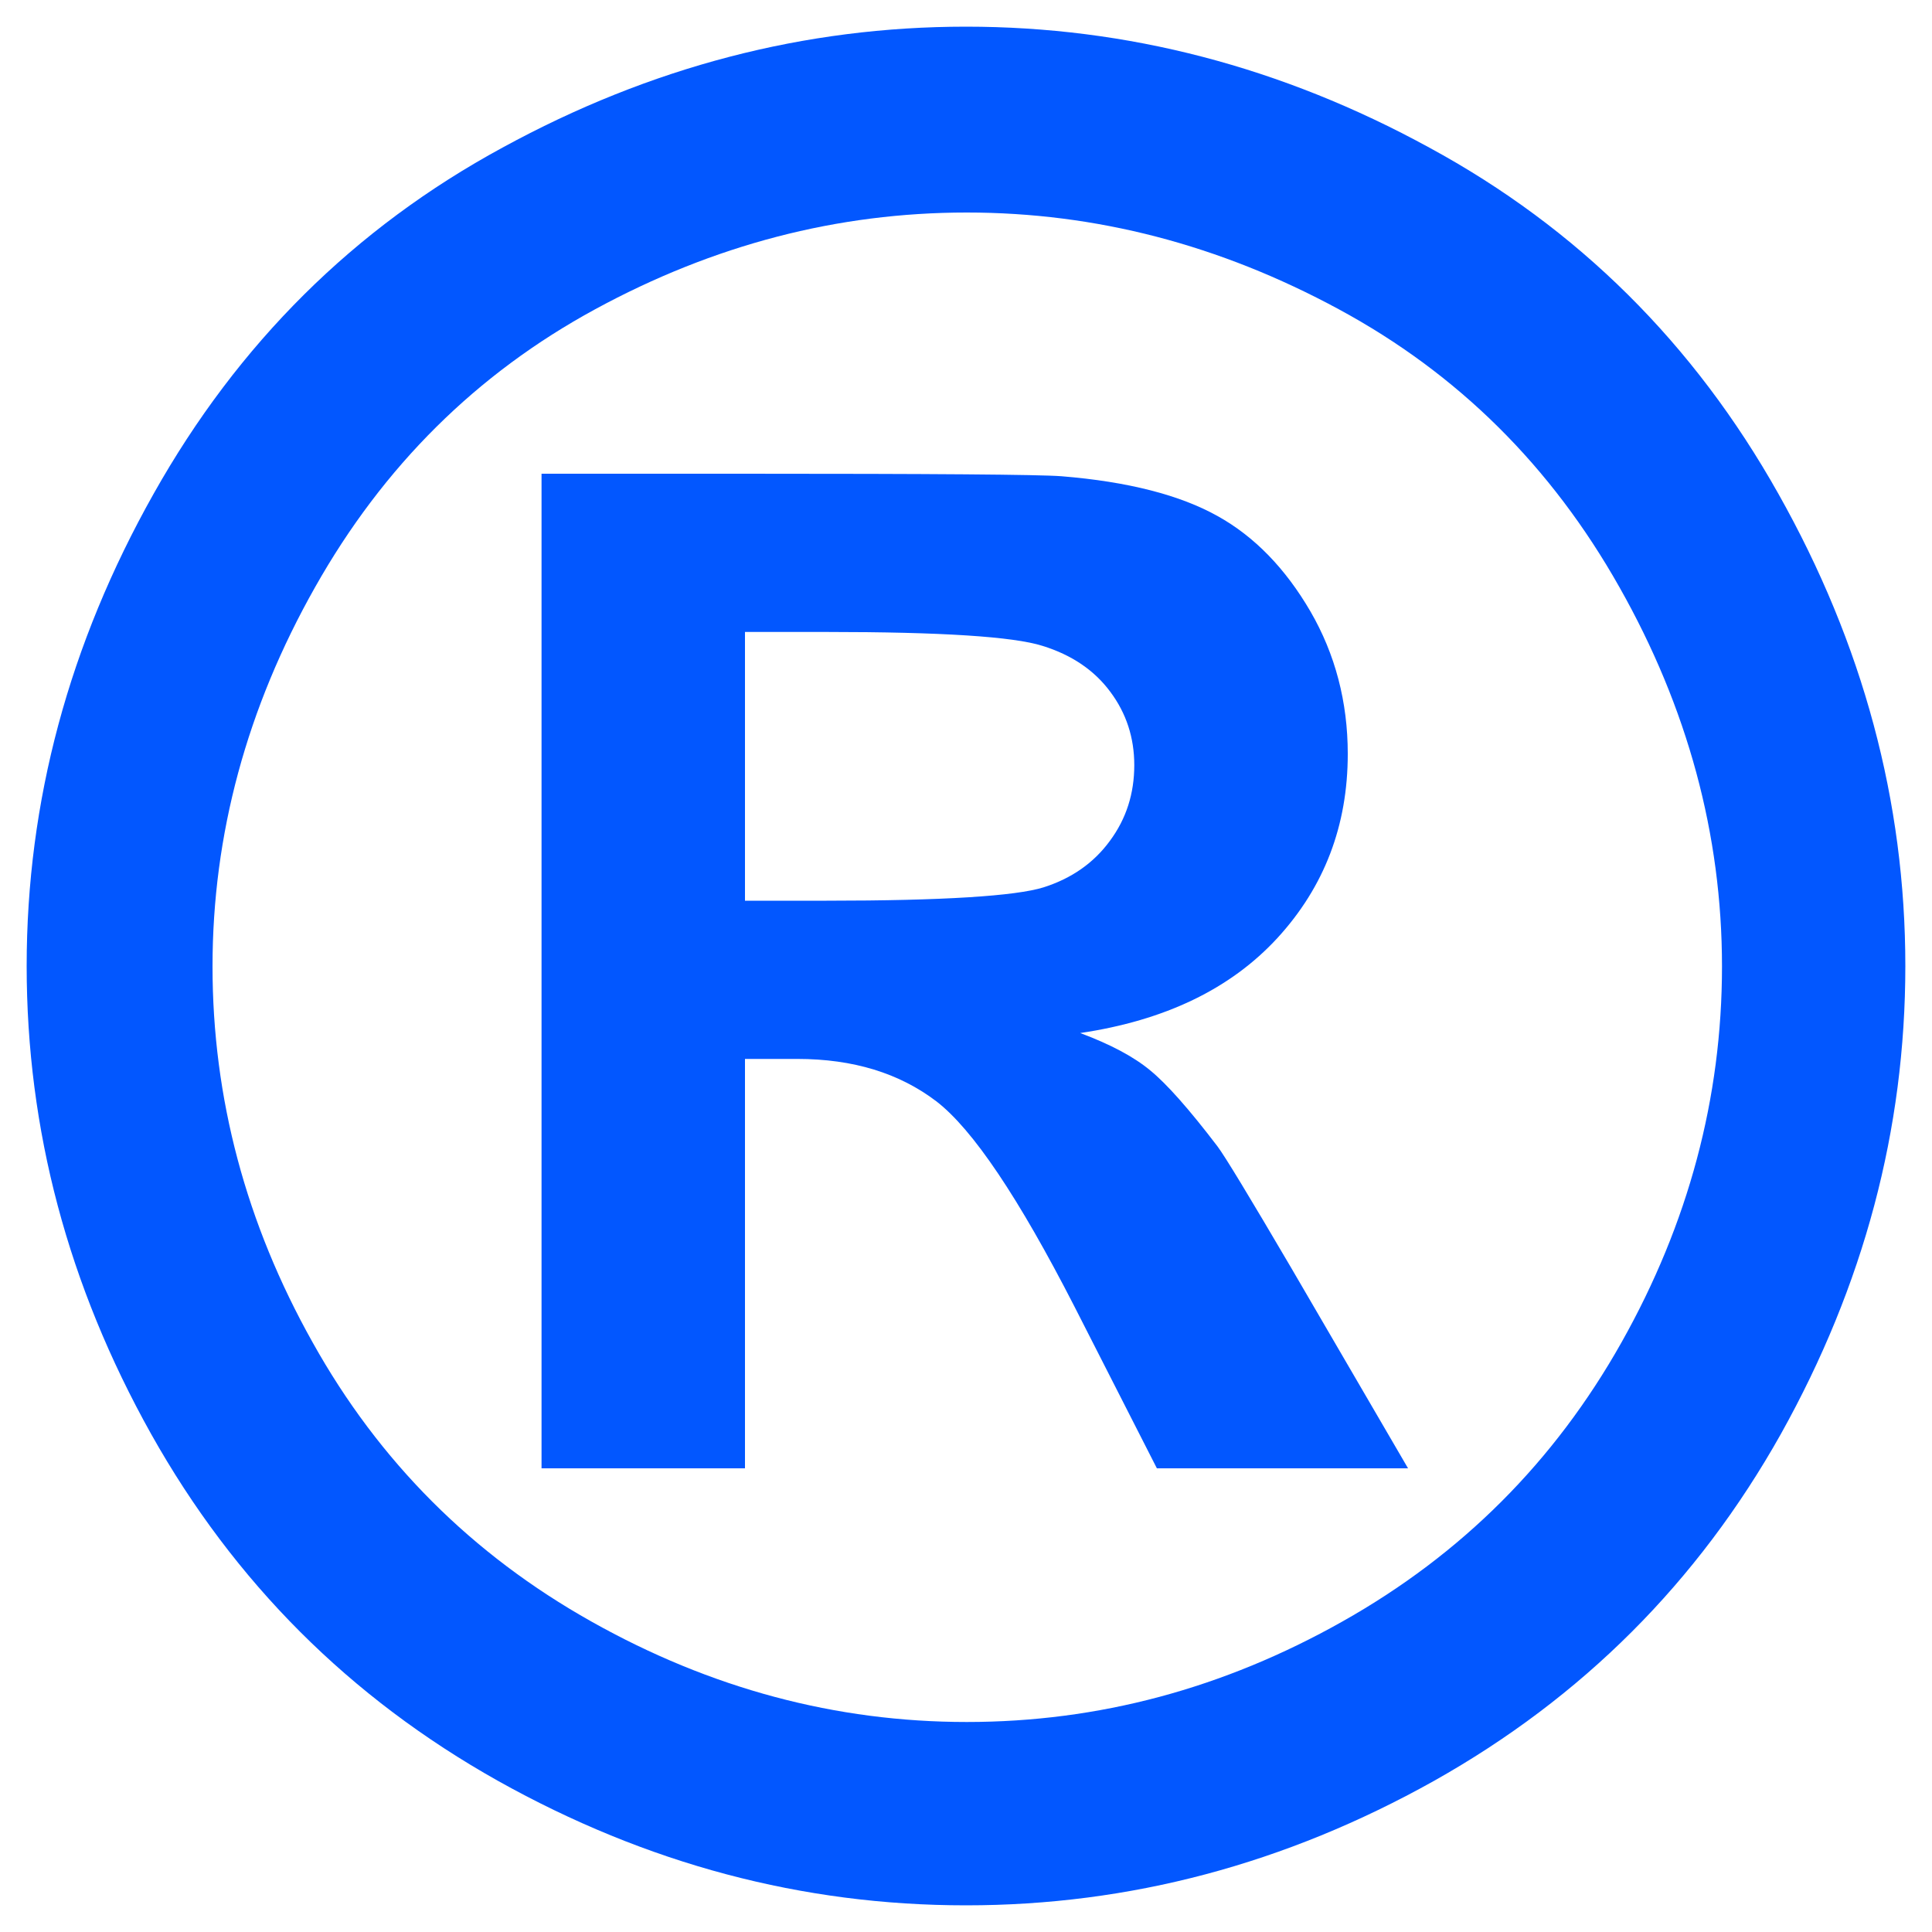
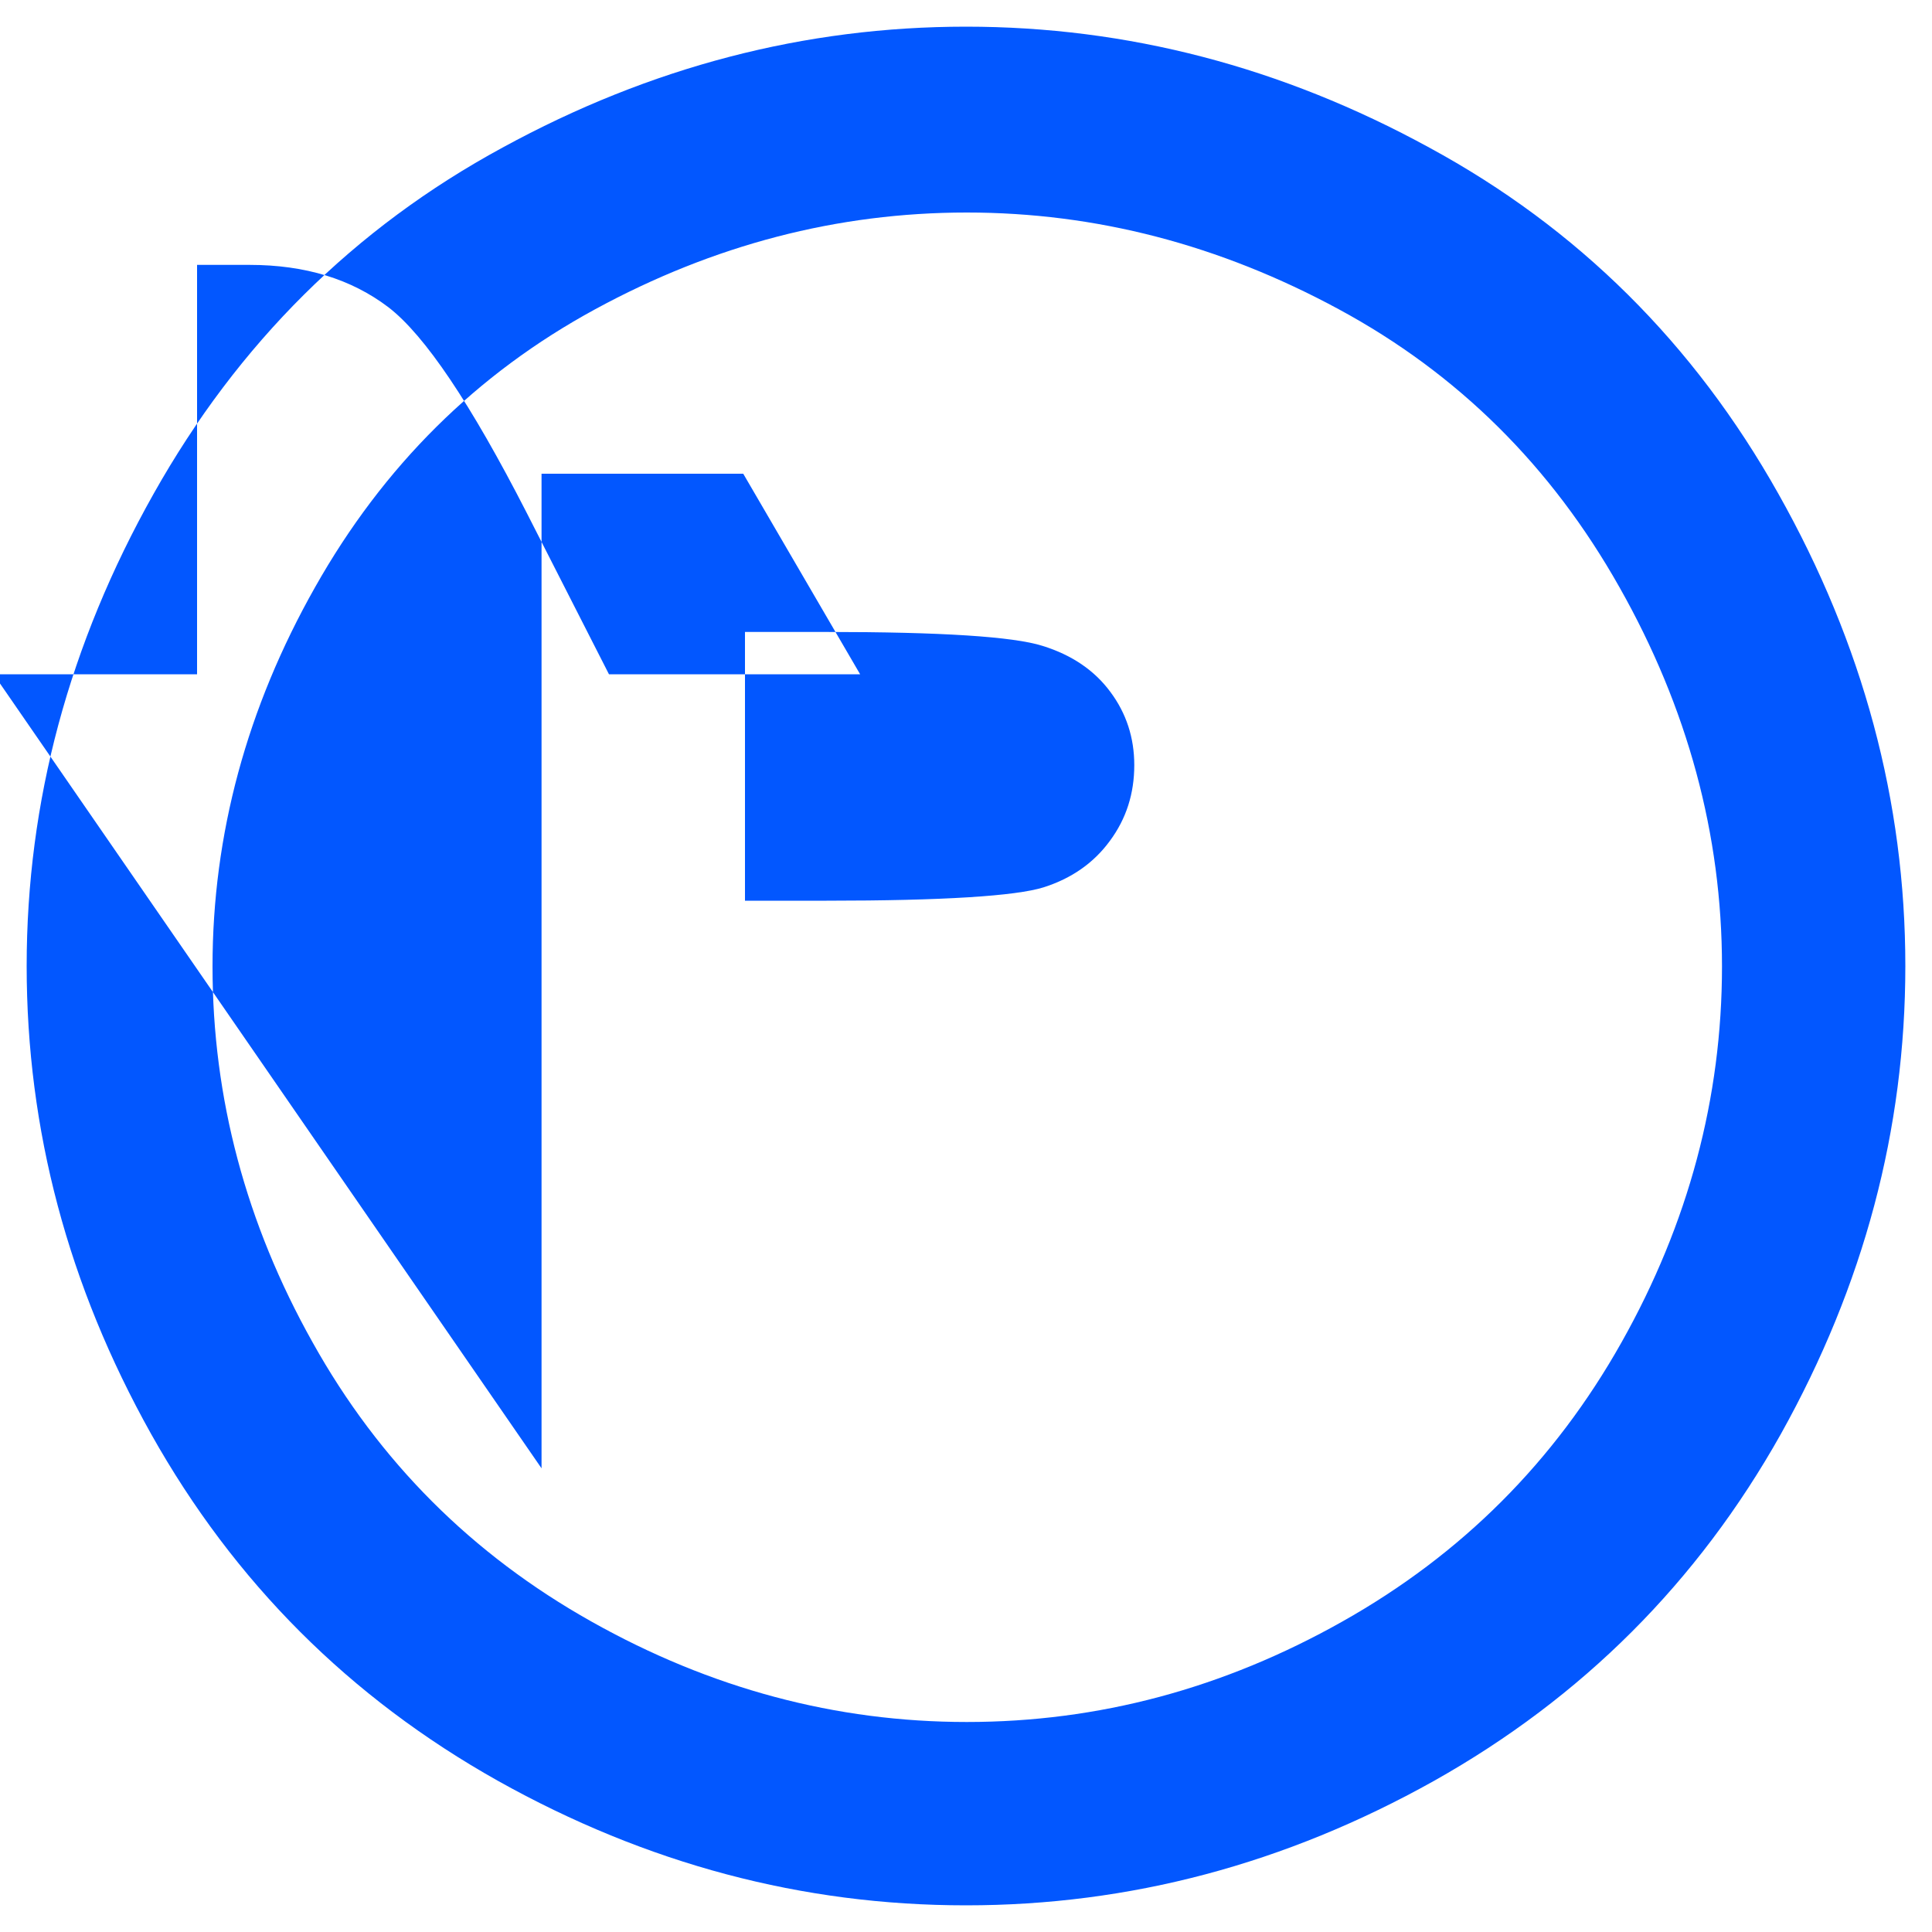
<svg xmlns="http://www.w3.org/2000/svg" xml:space="preserve" width="10px" height="10px" version="1.0" style="shape-rendering:geometricPrecision; text-rendering:geometricPrecision; image-rendering:optimizeQuality; fill-rule:evenodd; clip-rule:evenodd" viewBox="0 0 10 10">
  <defs>
    <style type="text/css">
   
    .fil0 {fill:#0257FF;fill-rule:nonzero}
   
  </style>
  </defs>
  <g id="__x0023_Layer_x0020_1">
-     <path class="fil0" d="M5 0.138c0.834,0 1.634,0.208 2.398,0.626 0.767,0.416 1.37,1.014 1.807,1.792 0.438,0.778 0.657,1.593 0.657,2.444 0,0.847 -0.215,1.653 -0.644,2.422 -0.431,0.768 -1.029,1.365 -1.796,1.796 -0.769,0.43 -1.575,0.644 -2.422,0.644 -0.847,0 -1.653,-0.214 -2.422,-0.644 -0.768,-0.431 -1.365,-1.028 -1.796,-1.796 -0.43,-0.769 -0.644,-1.575 -0.644,-2.422 0,-0.851 0.219,-1.666 0.657,-2.444 0.437,-0.778 1.039,-1.376 1.806,-1.792 0.765,-0.418 1.565,-0.626 2.399,-0.626zm0.004 0.962c-0.669,0 -1.31,0.167 -1.924,0.501 -0.613,0.333 -1.096,0.812 -1.449,1.438 -0.353,0.624 -0.531,1.281 -0.531,1.963 0,0.681 0.173,1.331 0.518,1.946 0.344,0.617 0.825,1.098 1.443,1.445 0.617,0.347 1.265,0.52 1.943,0.52 0.681,0 1.328,-0.173 1.944,-0.52 0.617,-0.347 1.098,-0.828 1.445,-1.445 0.346,-0.615 0.52,-1.265 0.52,-1.946 0,-0.682 -0.178,-1.339 -0.531,-1.963 -0.353,-0.626 -0.836,-1.105 -1.452,-1.438 -0.617,-0.334 -1.258,-0.501 -1.926,-0.501zm-2.201 6.5l0 -5.148 1.044 0c0.98,0 1.53,0.004 1.647,0.013 0.346,0.028 0.615,0.098 0.808,0.206 0.191,0.106 0.351,0.271 0.481,0.494 0.128,0.221 0.193,0.468 0.193,0.737 0,0.372 -0.122,0.689 -0.364,0.953 -0.243,0.264 -0.583,0.427 -1.021,0.492 0.156,0.058 0.278,0.123 0.362,0.193 0.085,0.069 0.202,0.201 0.349,0.394 0.039,0.052 0.165,0.26 0.381,0.628l0.605 1.038 -1.3 0 -0.427 -0.838c-0.288,-0.562 -0.526,-0.917 -0.715,-1.062 -0.191,-0.145 -0.429,-0.219 -0.719,-0.219l-0.271 0 0 2.119 -1.053 0zm1.053 -2.938l0.422 0c0.603,0 0.978,-0.024 1.123,-0.069 0.145,-0.046 0.26,-0.126 0.344,-0.241 0.085,-0.115 0.126,-0.245 0.126,-0.392 0,-0.141 -0.041,-0.268 -0.124,-0.379 -0.082,-0.111 -0.199,-0.191 -0.351,-0.238 -0.151,-0.048 -0.524,-0.072 -1.118,-0.072l-0.422 0 0 1.391z" />
+     <path class="fil0" d="M5 0.138c0.834,0 1.634,0.208 2.398,0.626 0.767,0.416 1.37,1.014 1.807,1.792 0.438,0.778 0.657,1.593 0.657,2.444 0,0.847 -0.215,1.653 -0.644,2.422 -0.431,0.768 -1.029,1.365 -1.796,1.796 -0.769,0.43 -1.575,0.644 -2.422,0.644 -0.847,0 -1.653,-0.214 -2.422,-0.644 -0.768,-0.431 -1.365,-1.028 -1.796,-1.796 -0.43,-0.769 -0.644,-1.575 -0.644,-2.422 0,-0.851 0.219,-1.666 0.657,-2.444 0.437,-0.778 1.039,-1.376 1.806,-1.792 0.765,-0.418 1.565,-0.626 2.399,-0.626zm0.004 0.962c-0.669,0 -1.31,0.167 -1.924,0.501 -0.613,0.333 -1.096,0.812 -1.449,1.438 -0.353,0.624 -0.531,1.281 -0.531,1.963 0,0.681 0.173,1.331 0.518,1.946 0.344,0.617 0.825,1.098 1.443,1.445 0.617,0.347 1.265,0.52 1.943,0.52 0.681,0 1.328,-0.173 1.944,-0.52 0.617,-0.347 1.098,-0.828 1.445,-1.445 0.346,-0.615 0.52,-1.265 0.52,-1.946 0,-0.682 -0.178,-1.339 -0.531,-1.963 -0.353,-0.626 -0.836,-1.105 -1.452,-1.438 -0.617,-0.334 -1.258,-0.501 -1.926,-0.501zm-2.201 6.5l0 -5.148 1.044 0l0.605 1.038 -1.3 0 -0.427 -0.838c-0.288,-0.562 -0.526,-0.917 -0.715,-1.062 -0.191,-0.145 -0.429,-0.219 -0.719,-0.219l-0.271 0 0 2.119 -1.053 0zm1.053 -2.938l0.422 0c0.603,0 0.978,-0.024 1.123,-0.069 0.145,-0.046 0.26,-0.126 0.344,-0.241 0.085,-0.115 0.126,-0.245 0.126,-0.392 0,-0.141 -0.041,-0.268 -0.124,-0.379 -0.082,-0.111 -0.199,-0.191 -0.351,-0.238 -0.151,-0.048 -0.524,-0.072 -1.118,-0.072l-0.422 0 0 1.391z" />
  </g>
</svg>